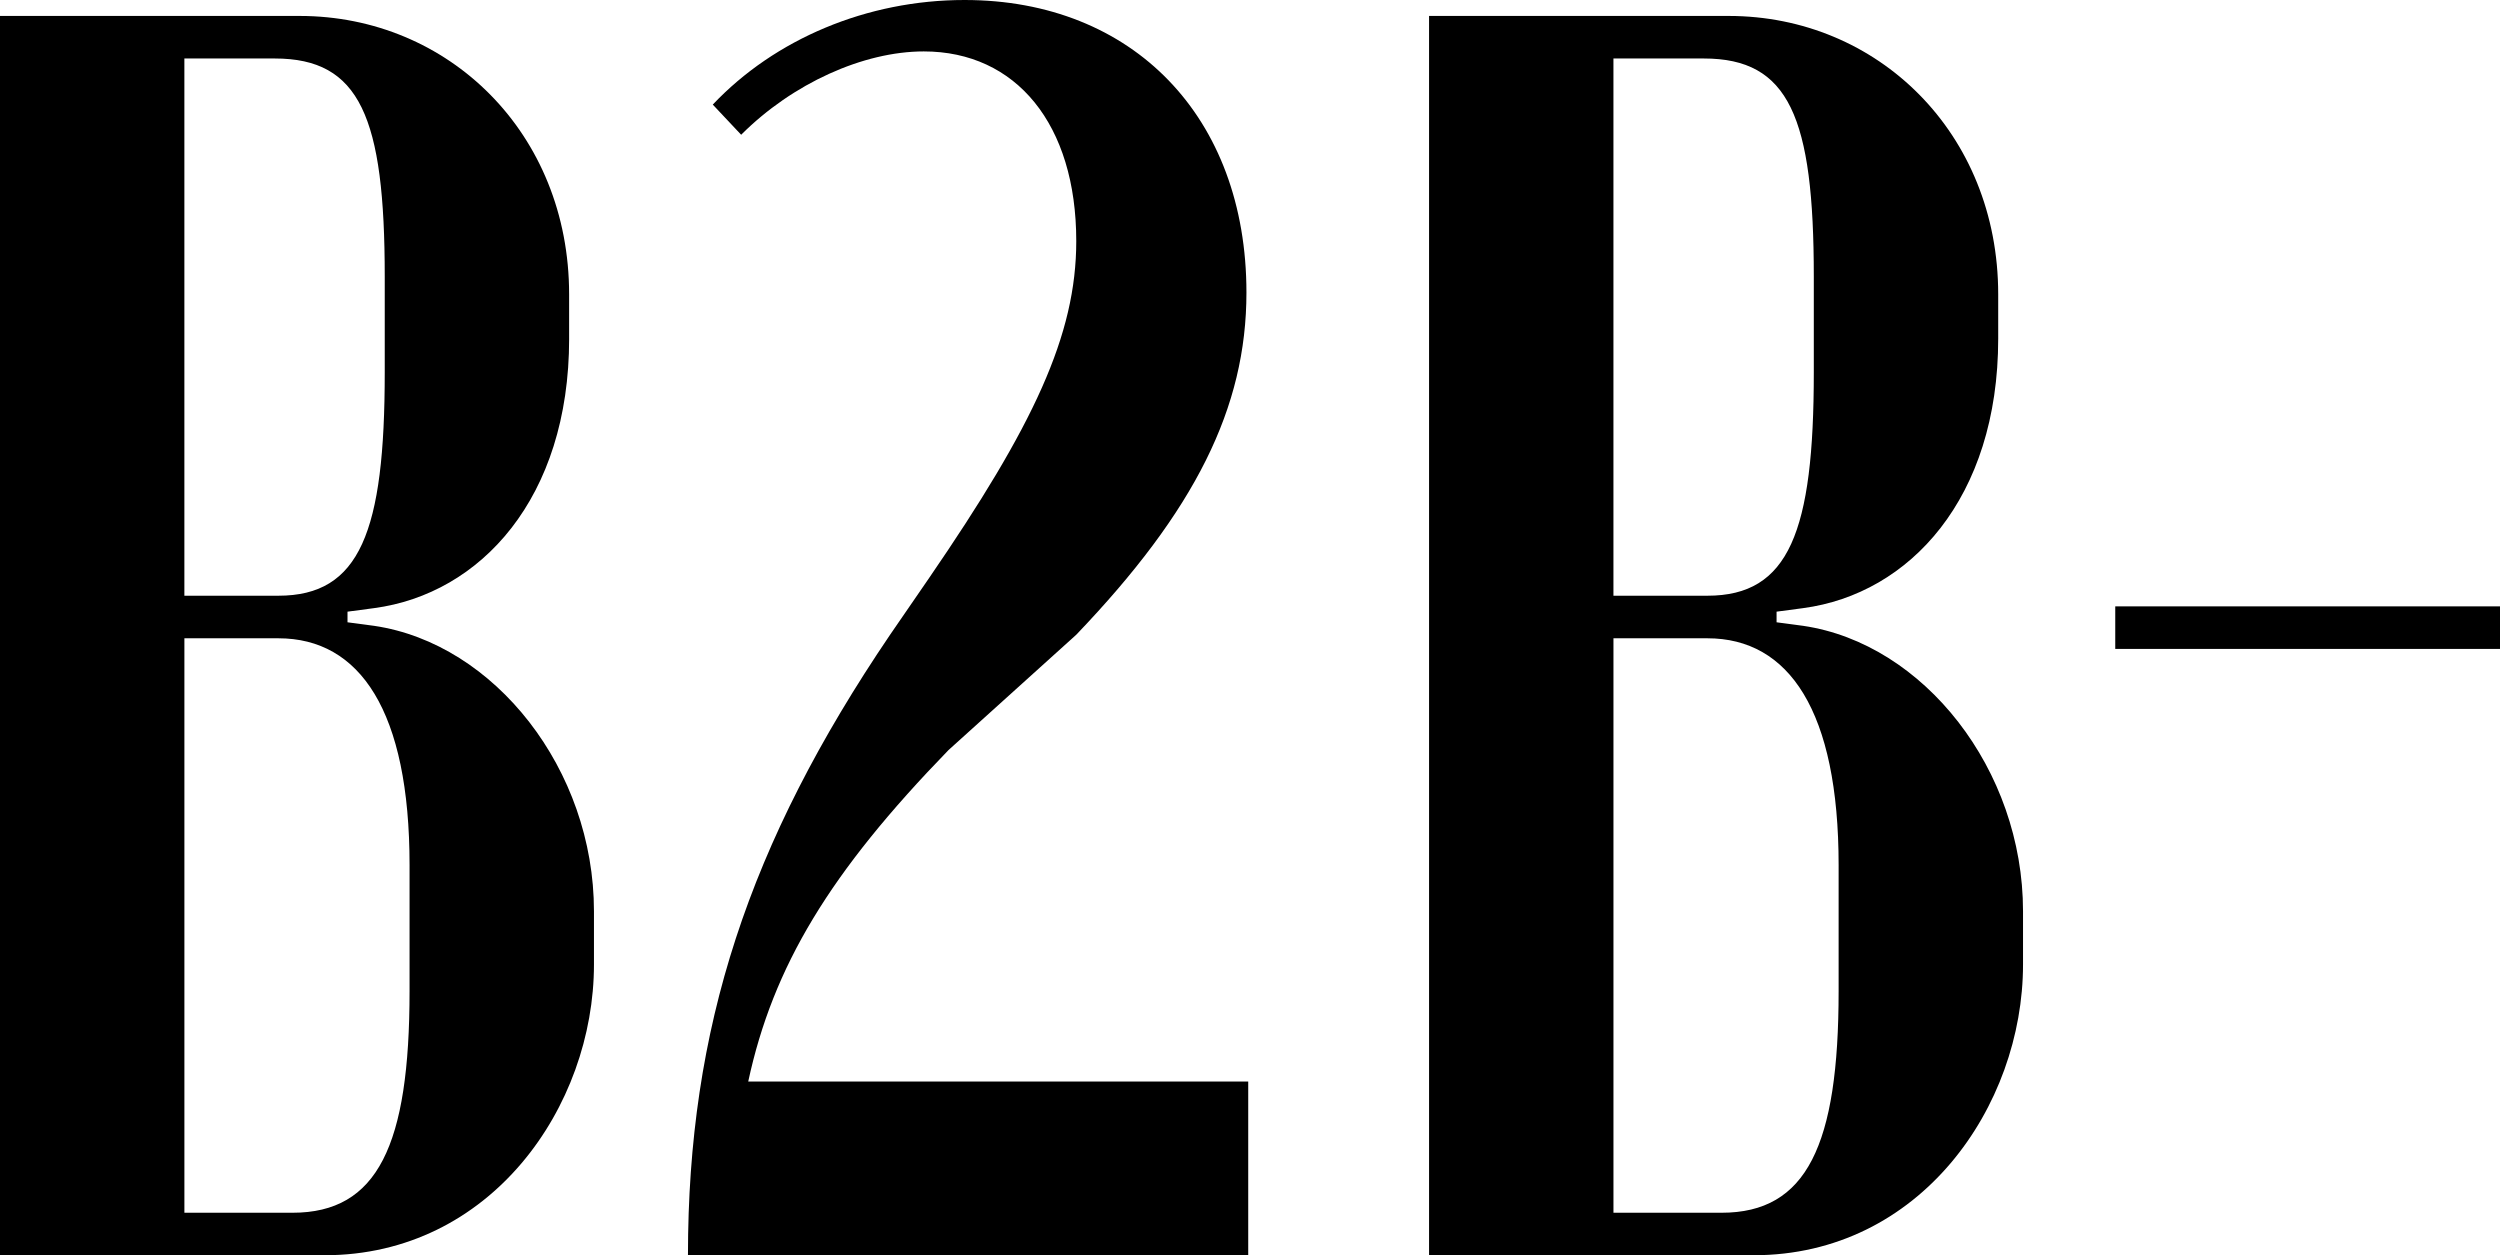
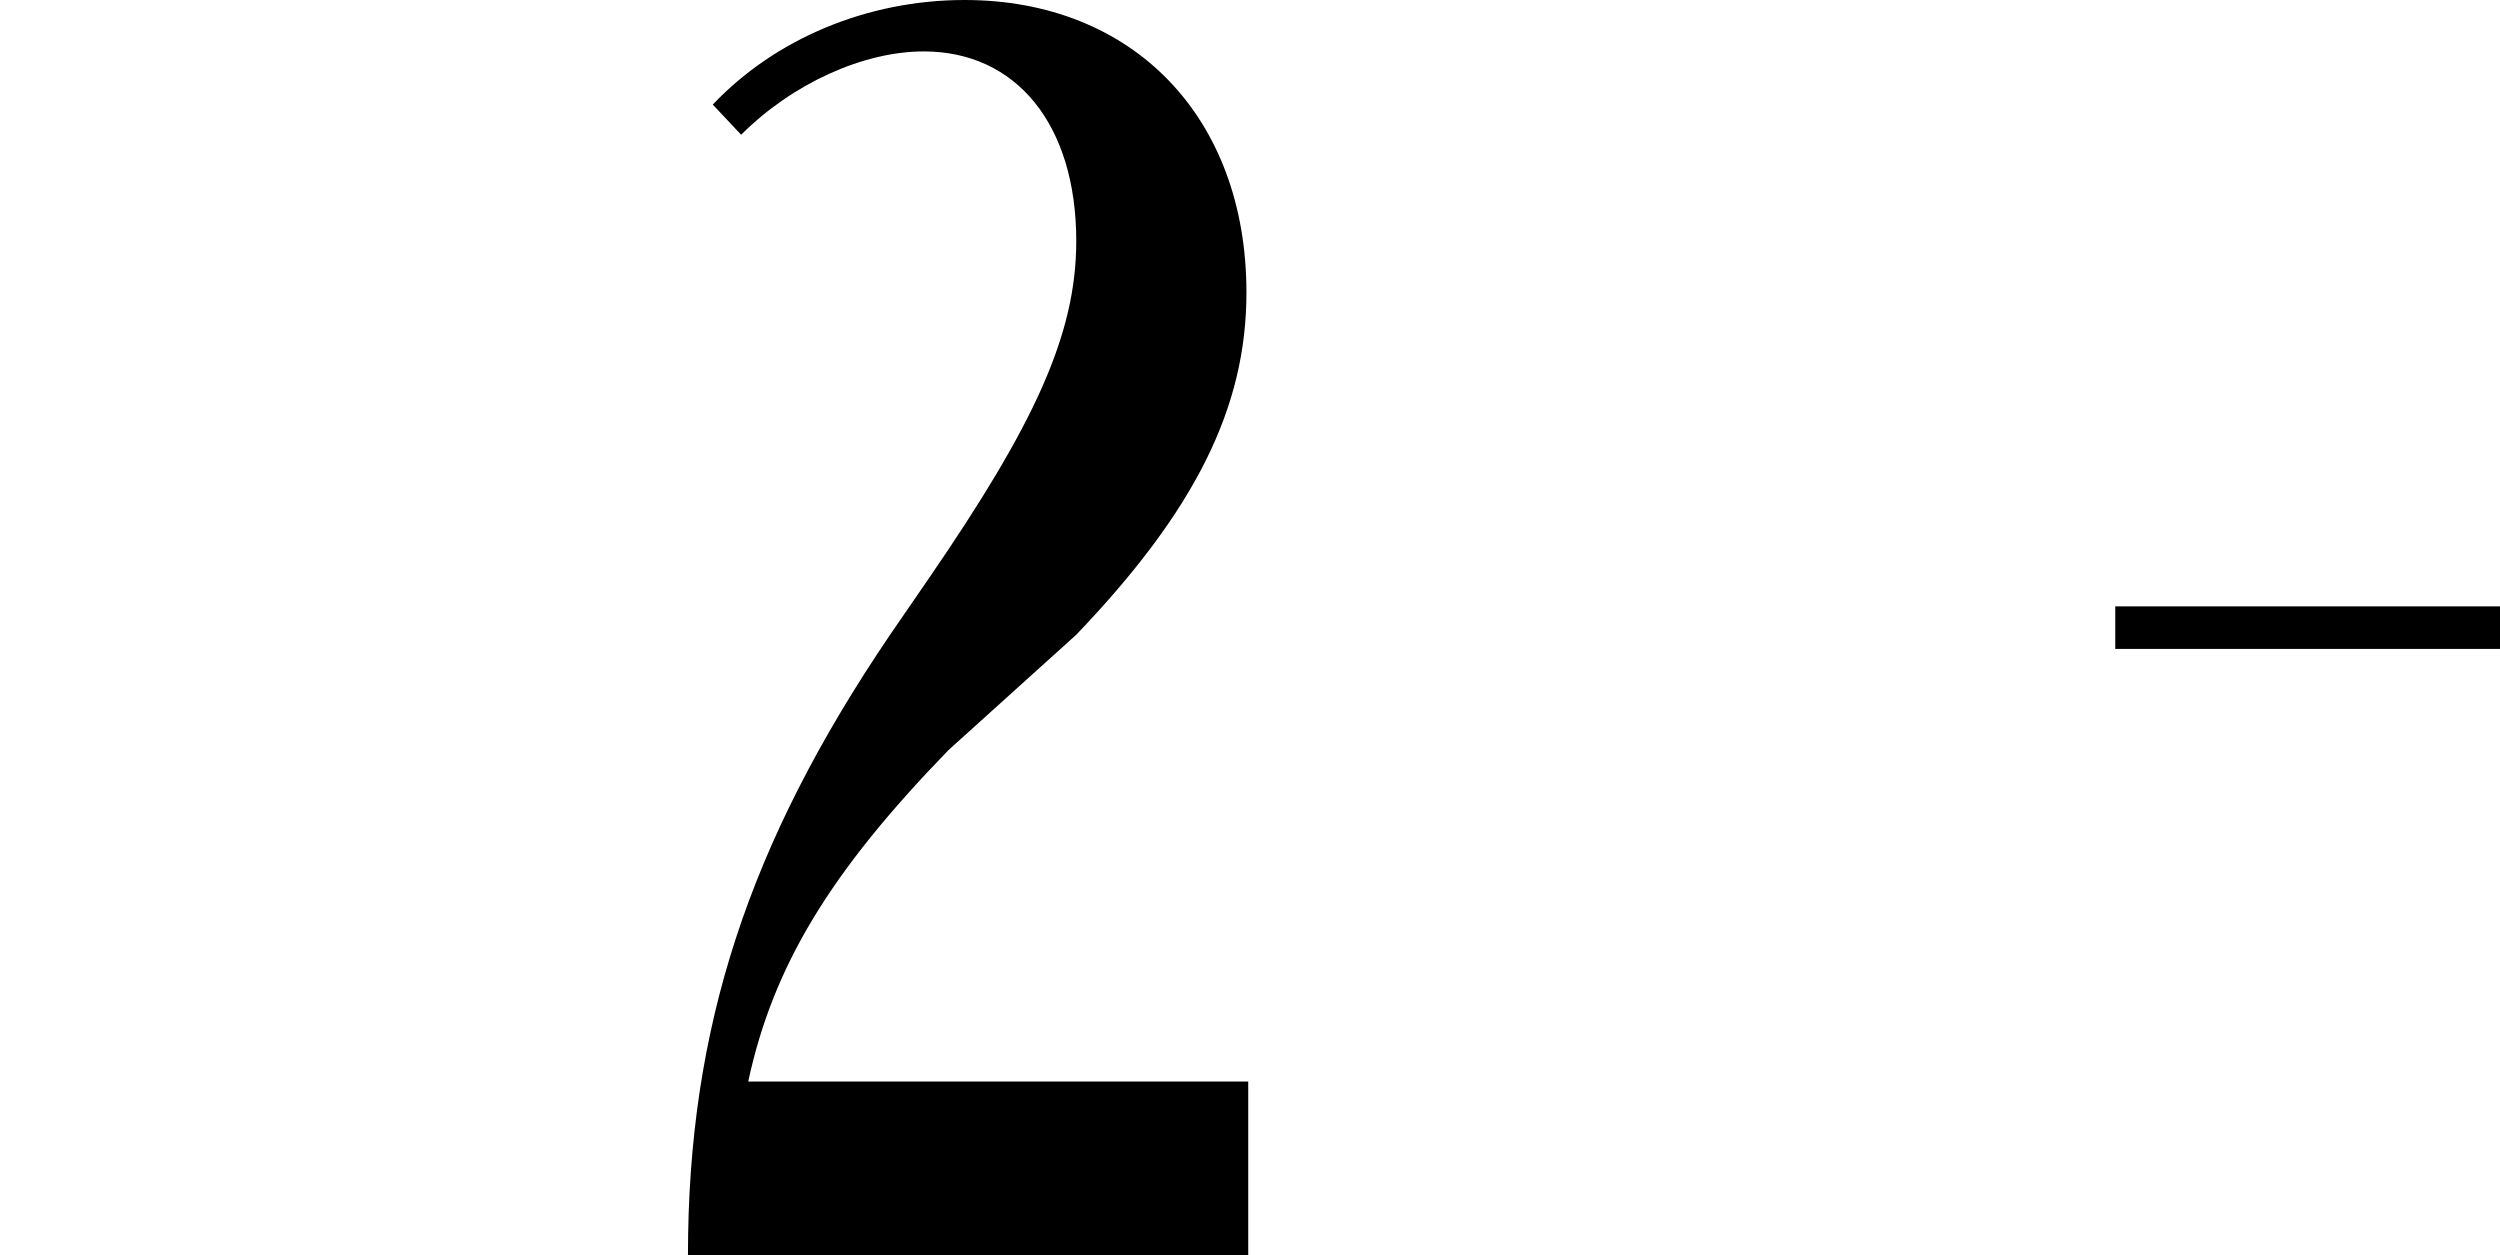
<svg xmlns="http://www.w3.org/2000/svg" id="_Слой_1" data-name="Слой 1" viewBox="0 0 1067.66 536.09">
  <g>
-     <path d="m243.06,144.62c0,68.15-37.86,109.03-83.29,115.09l-11.36,1.51v4.54l11.36,1.51c51.49,7.58,93.89,61.34,93.89,121.91v22.71c0,60.58-43.92,124.18-115.09,124.18H0V6.81h127.96c63.6,0,115.09,49.97,115.09,118.88v18.93Zm-124.18,109.79c34.83,0,45.43-27.26,45.43-95.41v-40.89c0-68.15-10.6-93.13-46.95-93.13h-38.62v229.43h40.13Zm56.03,115.1c0-65.88-21.2-96.92-56.03-96.92h-40.13v245.33h46.19c36.34,0,49.97-28.77,49.97-94.65v-53.76Z" />
    <path d="m304.4,44.67C330.9,16.66,370.27,0,411.92,0c71.93,0,120.39,49.97,120.39,124.94,0,49.22-21.96,93.13-72.69,146.14l-54.52,49.22c-50.73,52.25-74.96,92.37-85.56,141.59h213.53v74.21h-239.27c0-96.92,25.75-175.67,86.32-265.02l16.66-24.23c44.67-65.12,62.85-103.73,62.85-143.87,0-49.97-25.75-81.02-65.12-81.02-25.75,0-56.04,13.63-77.99,35.59l-12.11-12.87Z" />
-     <path d="m853.36,144.62c0,68.15-37.86,109.03-83.29,115.09l-11.36,1.51v4.54l11.36,1.51c51.49,7.58,93.89,61.34,93.89,121.91v22.71c0,60.58-43.92,124.18-115.09,124.18h-138.57V6.81h127.96c63.61,0,115.1,49.97,115.1,118.88v18.93Zm-124.18,109.79c34.83,0,45.43-27.26,45.43-95.41v-40.89c0-68.15-10.6-93.13-46.95-93.13h-38.62v229.43h40.13Zm56.03,115.1c0-65.88-21.2-96.92-56.03-96.92h-40.13v245.33h46.19c36.35,0,49.97-28.77,49.97-94.65v-53.76Z" />
  </g>
  <path d="m1067.66,258.96v18.17h-164.31v-18.17h164.31Z" />
</svg>